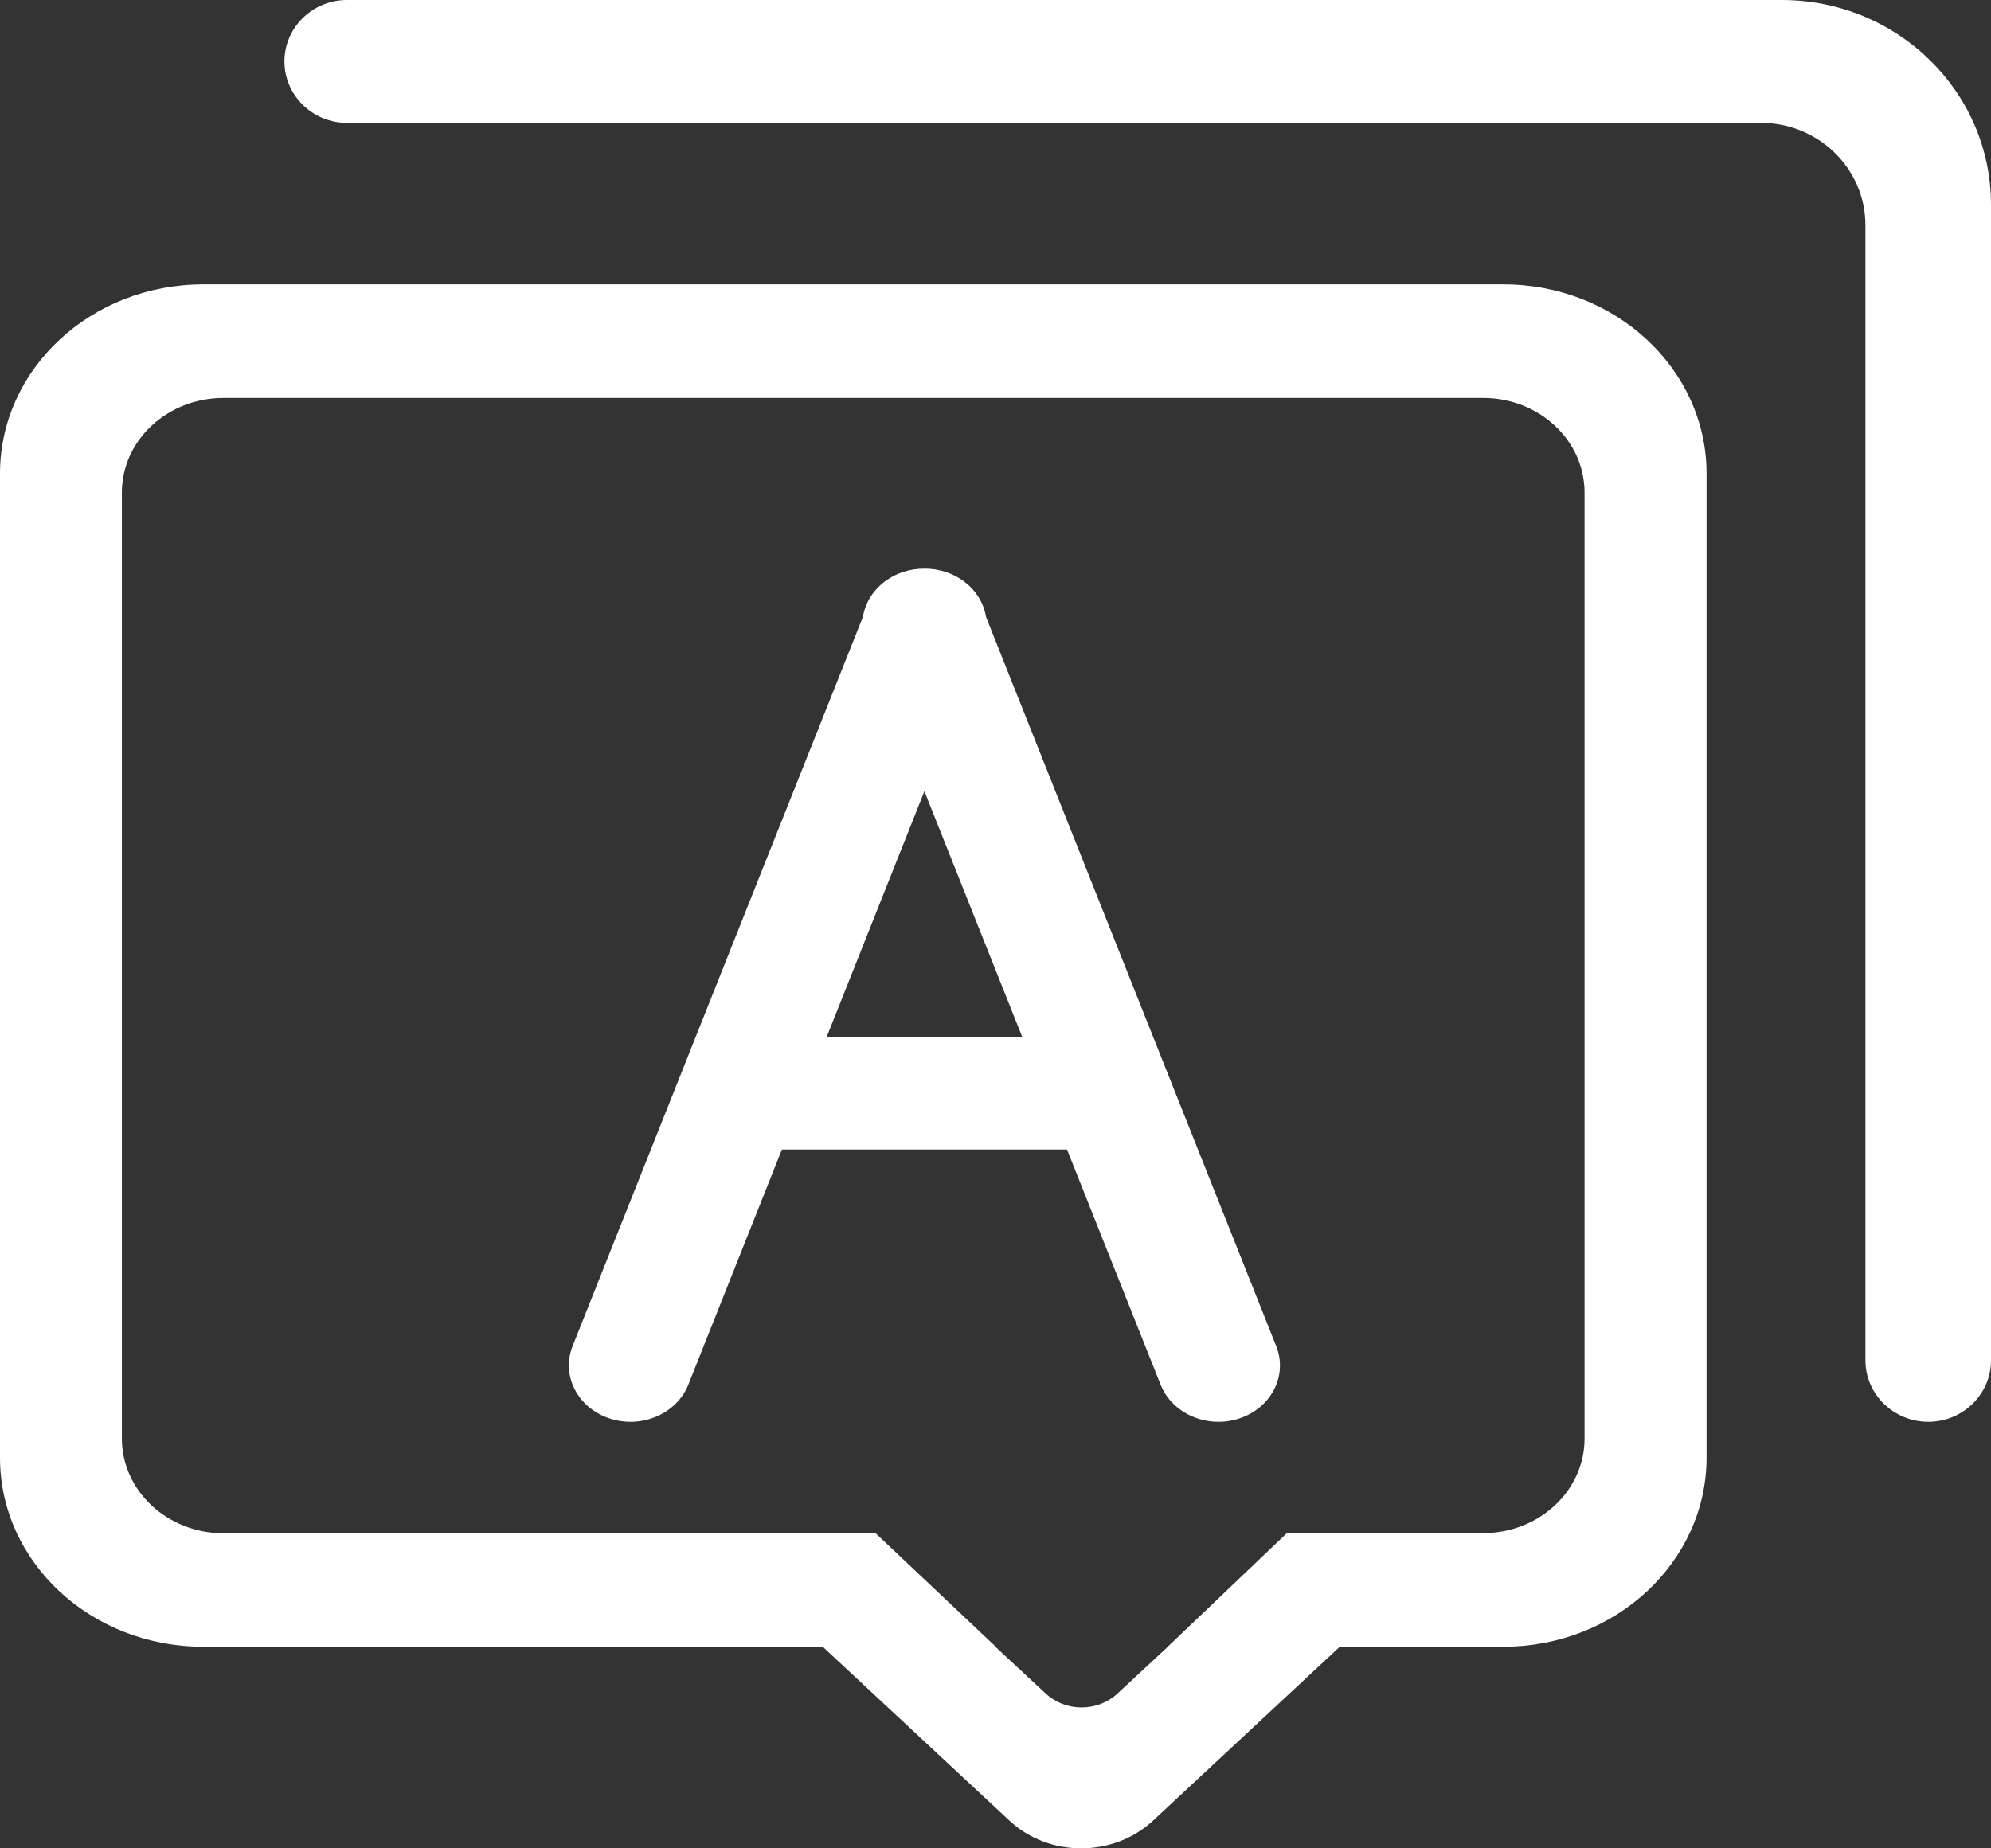
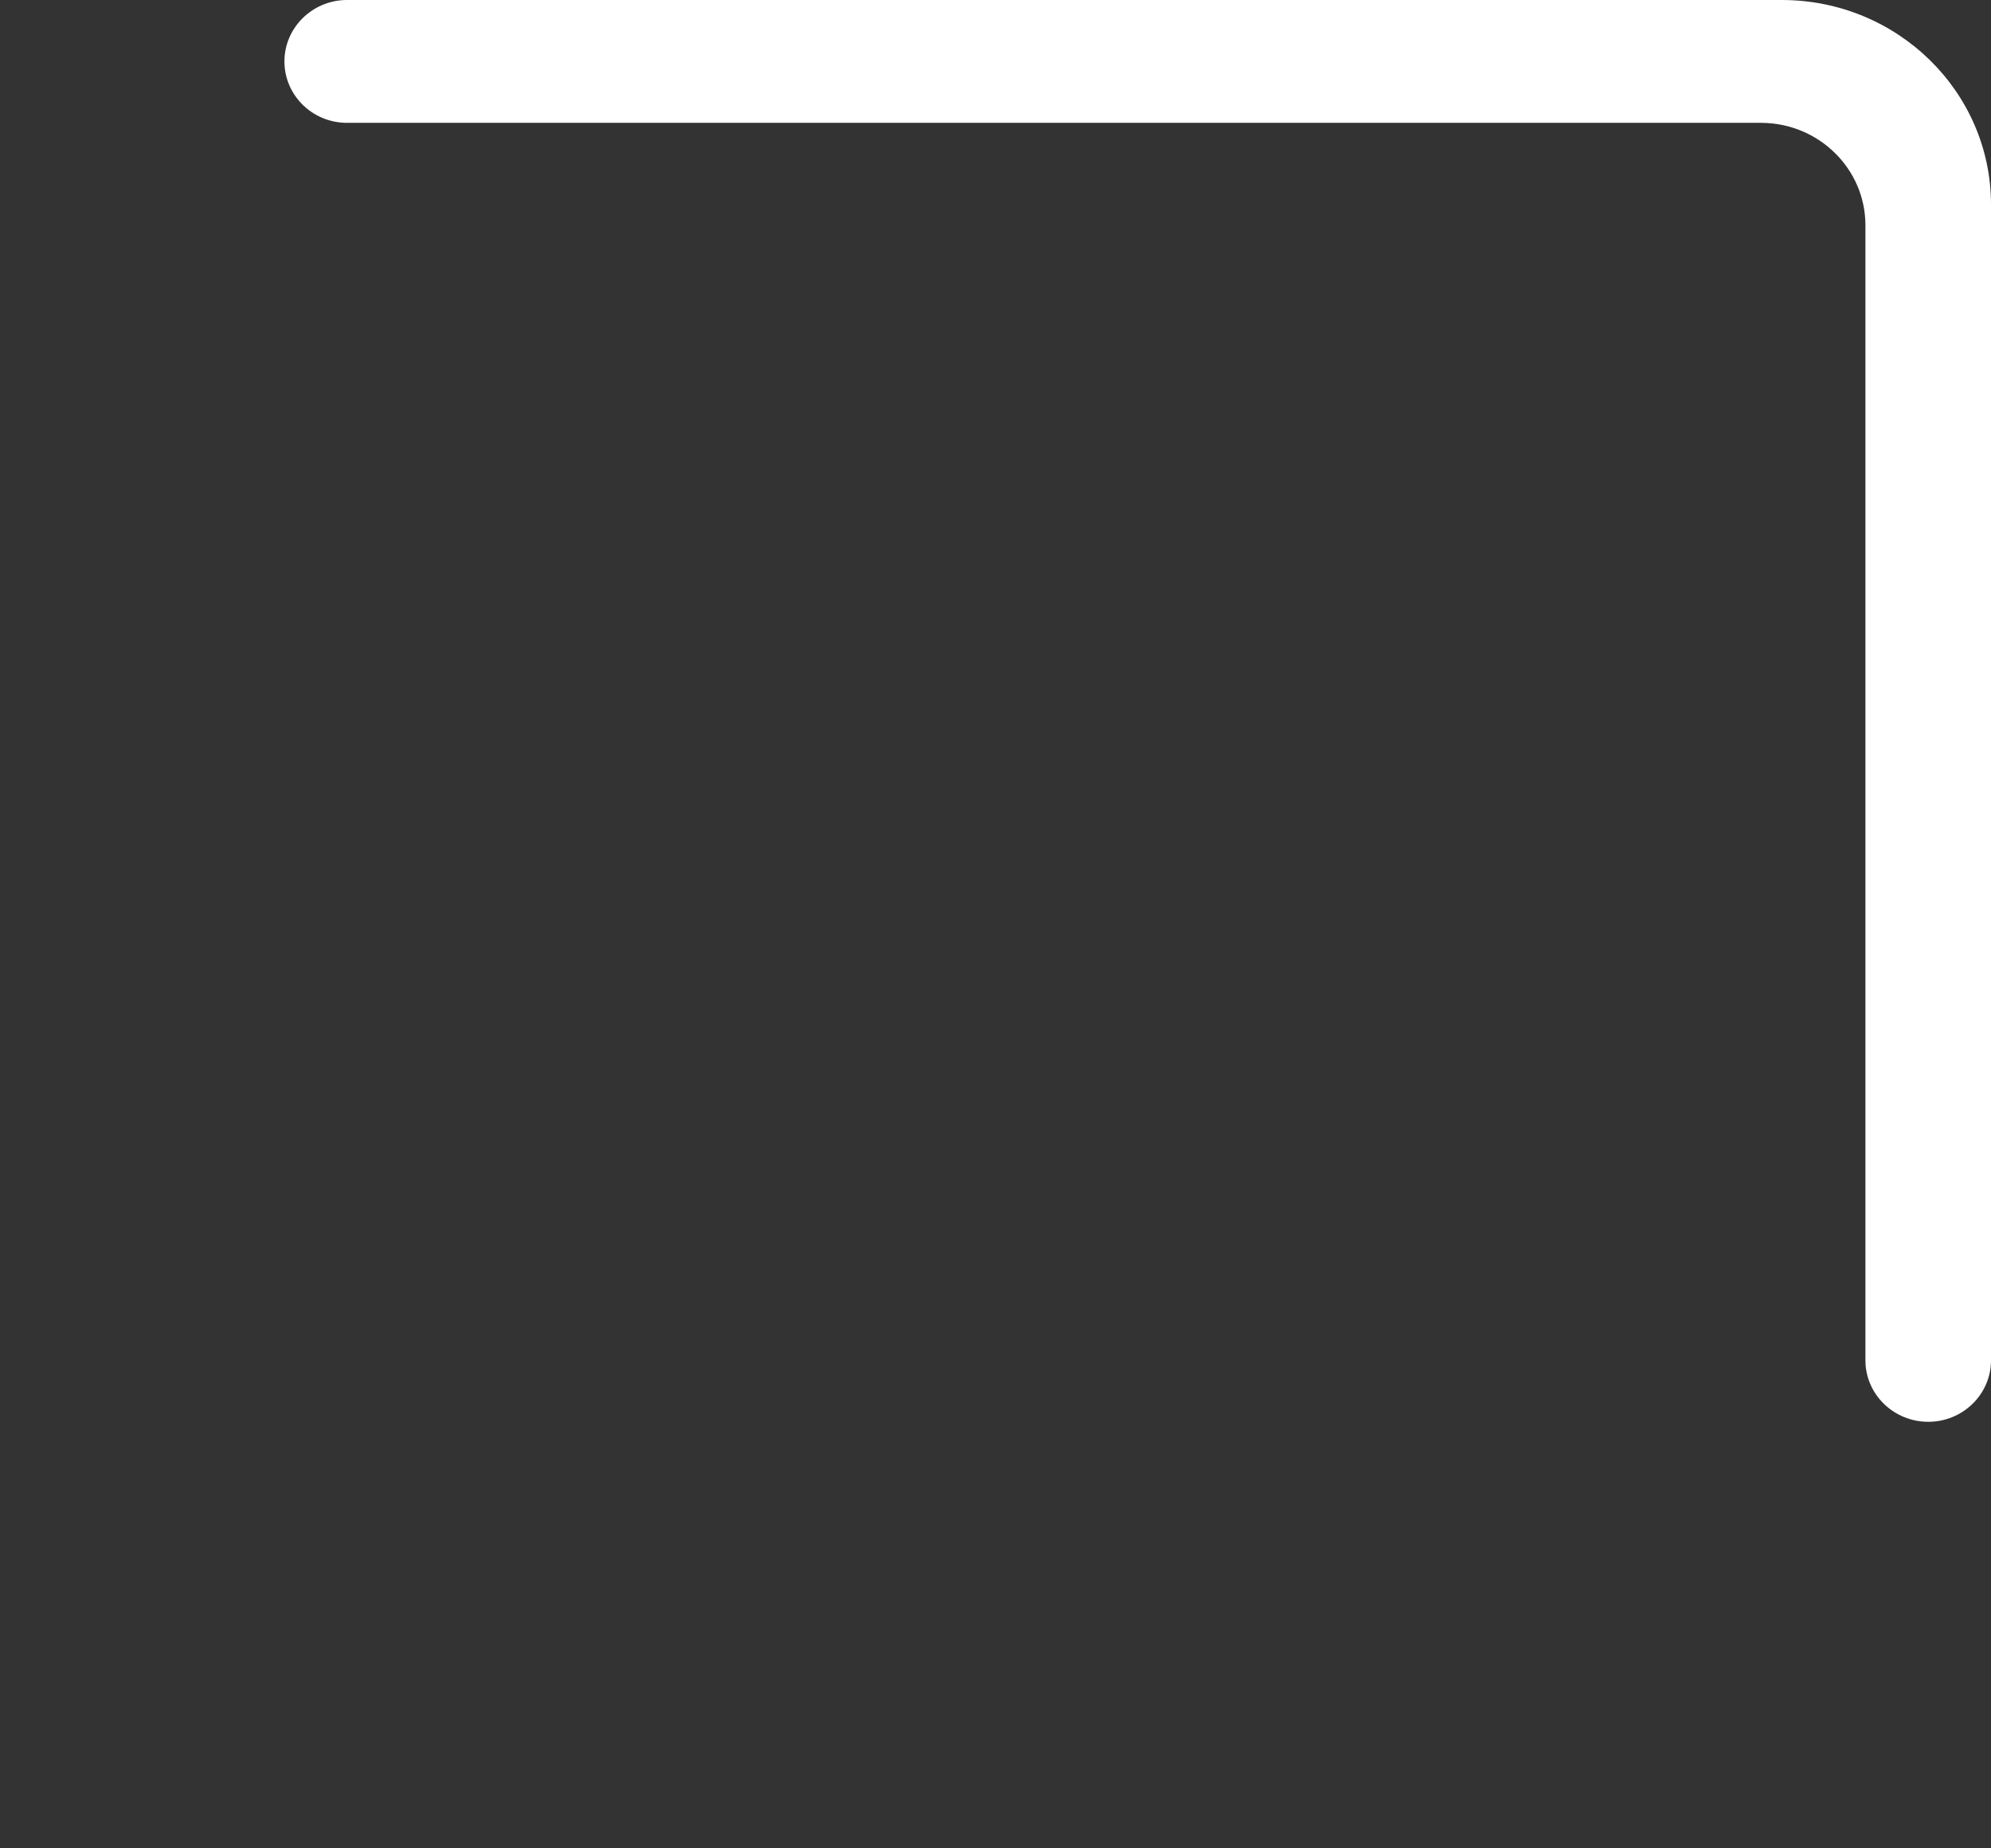
<svg xmlns="http://www.w3.org/2000/svg" width="14px" height="13px" viewBox="0 0 14 13" version="1.1">
  <rect x="0" y="0" width="14" height="13" fill="#333333" stroke="none" />
  <title>编组</title>
  <desc>Created with Sketch.</desc>
  <g id="页面-1" stroke="none" stroke-width="1" fill="none" fill-rule="evenodd">
    <g id="底部菜单-1400-1200" transform="translate(-131, -335)" fill="#FFFFFF" fill-rule="nonzero">
      <g id="底部菜单-copy">
        <g id="分组-5" transform="translate(120, 285.517)">
          <g id="分组备份-3" transform="translate(0, 41.483)">
            <g id="编组" transform="translate(11, 8)">
              <path d="M12.529,0 L2.433,0 C2.193,0.004 2,0.197 2,0.432 C2,0.668 2.193,0.86 2.433,0.864 L12.382,0.864 C12.788,0.864 13.117,1.187 13.117,1.584 L13.117,9.568 C13.117,9.806 13.315,10 13.559,10 C13.802,10 14,9.806 14,9.568 L14,1.441 C14.001,0.645 13.341,8.39956516e-17 12.529,8.39956516e-17 L12.529,0 Z" id="路径" />
-               <path d="M6.933,4.338 C6.91,4.194 6.802,4.074 6.653,4.024 C6.604,4.008 6.552,3.999 6.5,4 C6.284,3.998 6.099,4.143 6.068,4.338 L4.026,9.468 C3.945,9.674 4.06,9.901 4.285,9.976 C4.51,10.051 4.758,9.945 4.84,9.739 L5.498,8.085 L7.503,8.085 L8.161,9.739 C8.243,9.945 8.492,10.051 8.716,9.976 C8.94,9.902 9.056,9.674 8.974,9.468 L6.933,4.338 L6.933,4.338 Z M5.813,7.293 L6.5,5.565 L7.188,7.293 L5.813,7.293 Z" id="形状" />
-               <path d="M10.571,2 L1.429,2 C0.639,2 0,2.596 0,3.331 L0,10.252 C0,10.987 0.639,11.582 1.429,11.582 L5.785,11.582 L7.098,12.805 C7.376,13.065 7.828,13.065 8.108,12.805 L9.421,11.582 L10.571,11.582 C11.36,11.582 12,10.986 12,10.251 L12,3.331 C12,2.596 11.36,2 10.571,2 Z M11.142,10.118 C11.142,10.485 10.822,10.783 10.429,10.783 L9.049,10.783 L8.211,11.582 L8.212,11.582 L7.858,11.911 C7.791,11.974 7.7,12.009 7.605,12.009 C7.51,12.009 7.42,11.974 7.353,11.911 L6.999,11.582 L7.002,11.582 L6.157,10.784 L1.571,10.784 C1.177,10.784 0.857,10.485 0.857,10.118 L0.857,3.464 C0.857,3.096 1.178,2.799 1.571,2.799 L10.429,2.799 C10.823,2.799 11.142,3.097 11.142,3.464 L11.142,10.118 L11.142,10.118 Z" id="形状" />
            </g>
          </g>
        </g>
      </g>
    </g>
  </g>
</svg>